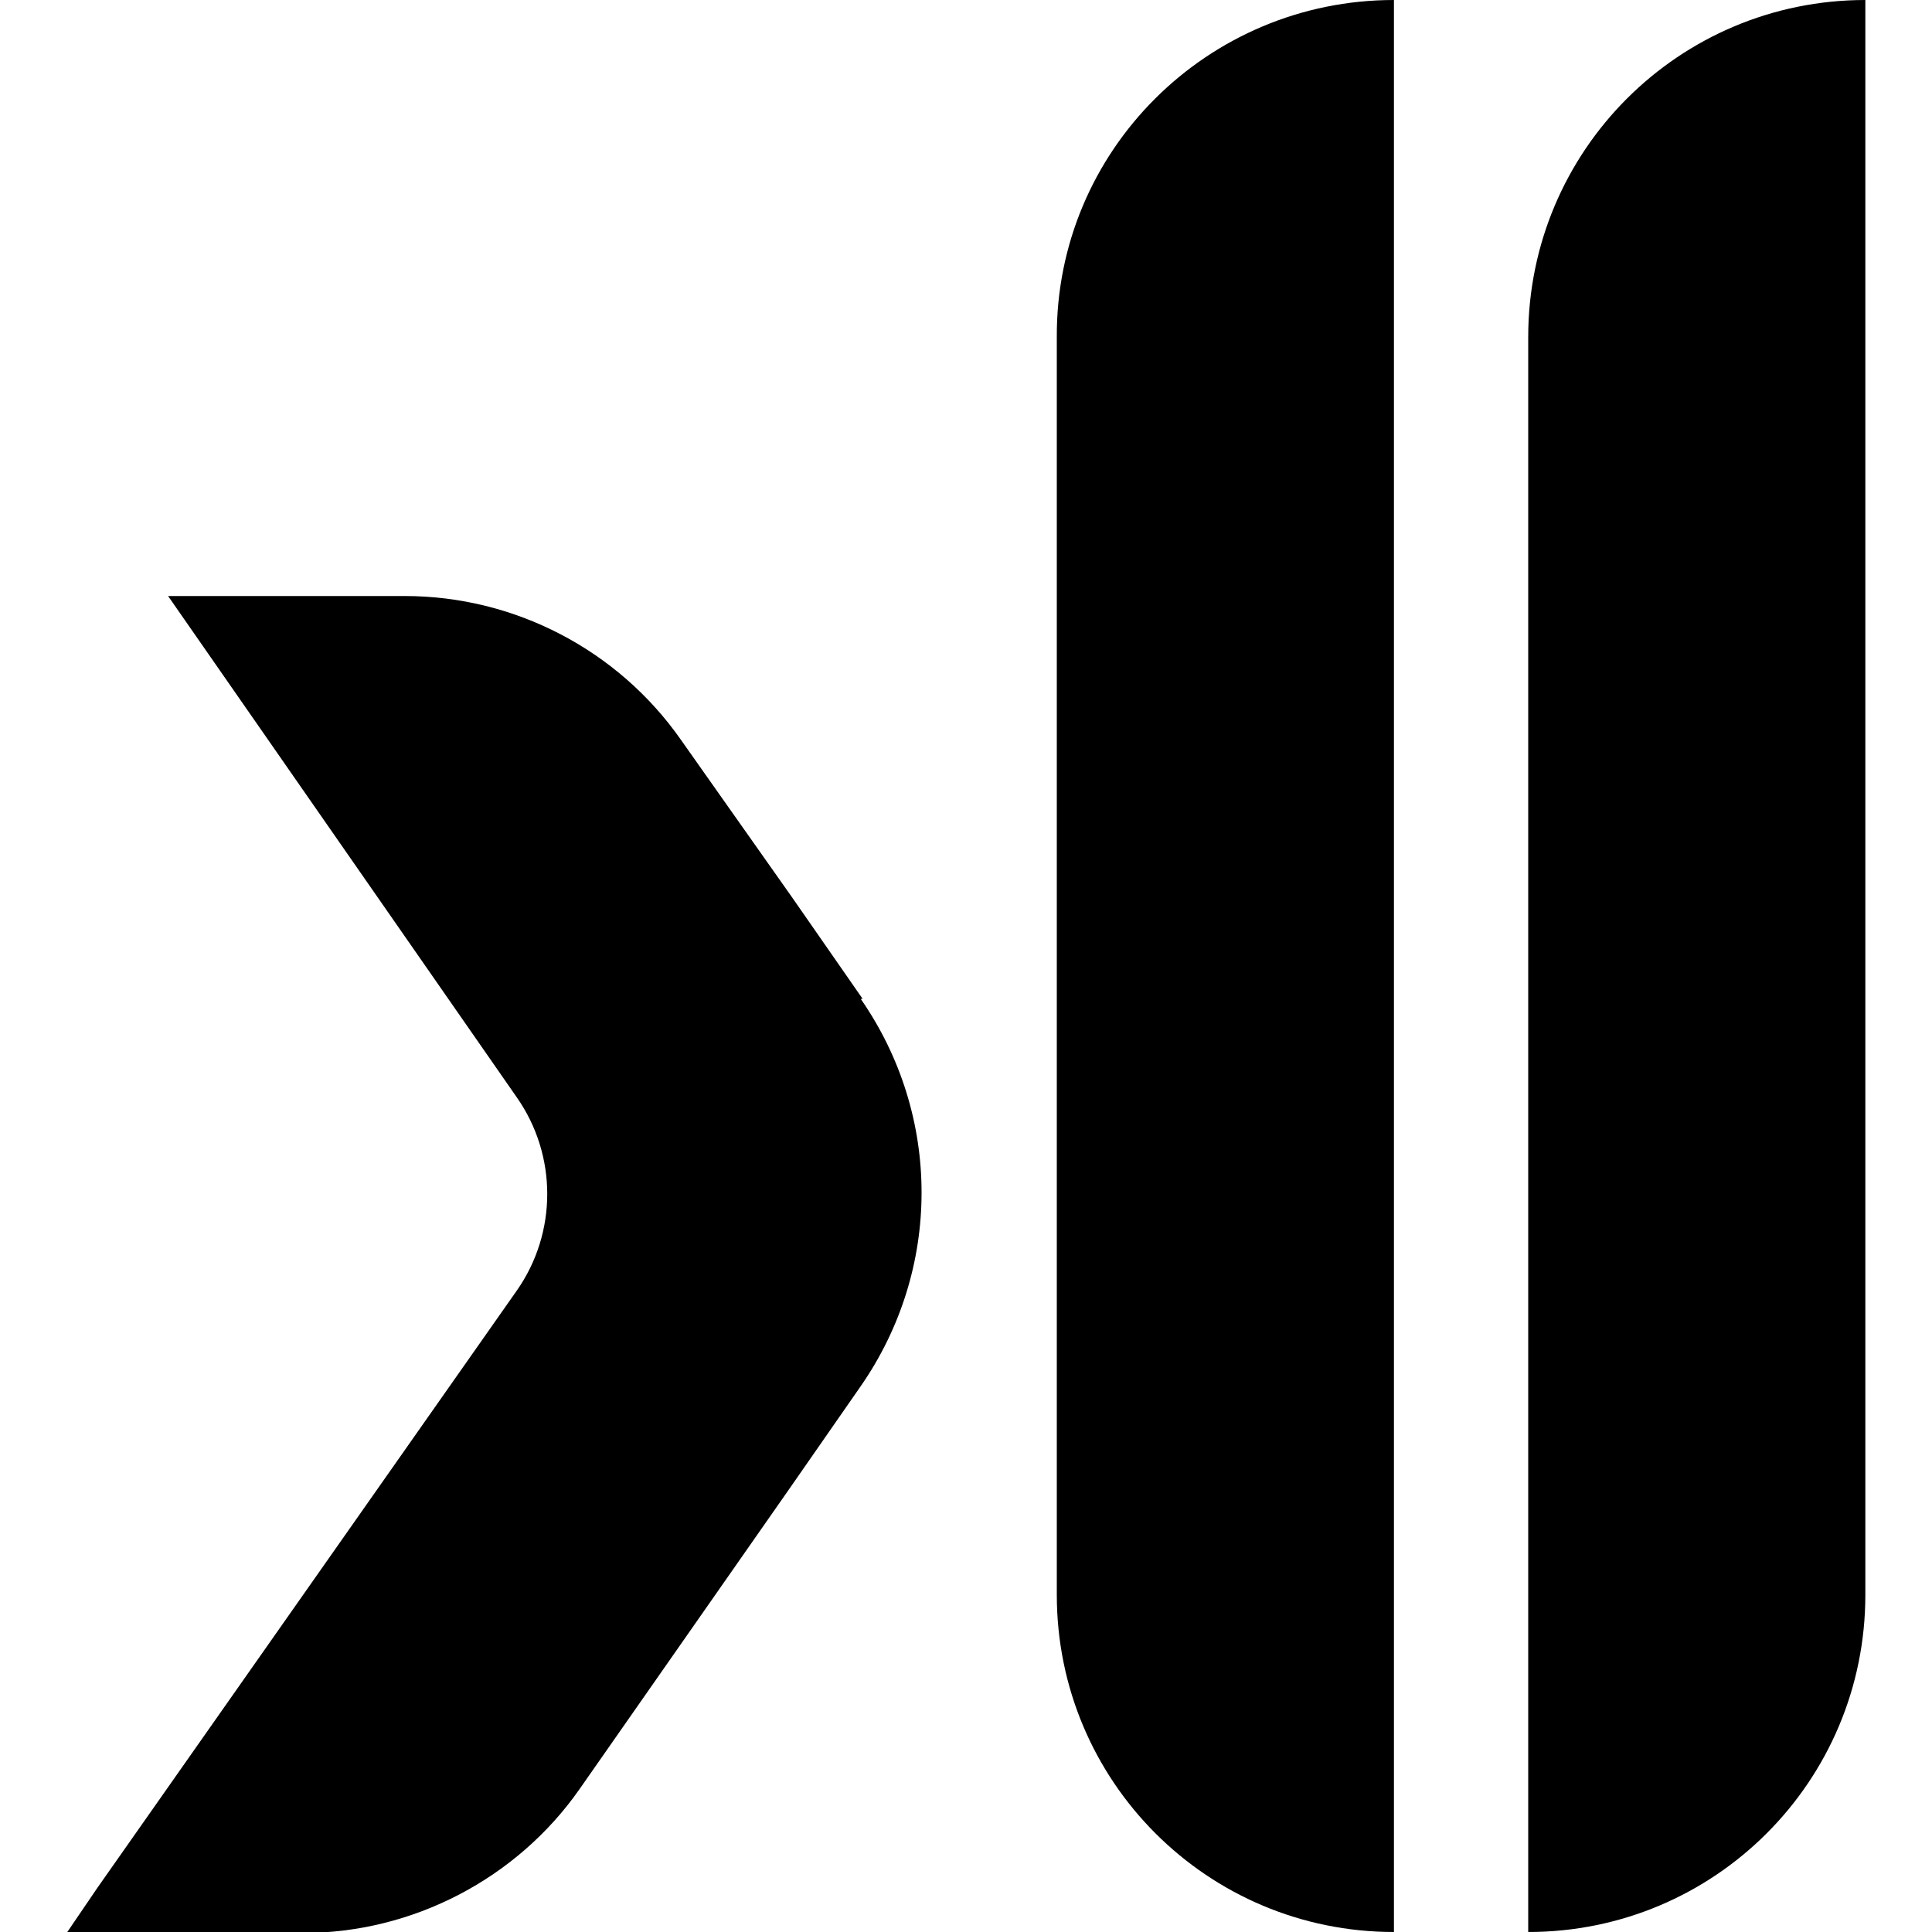
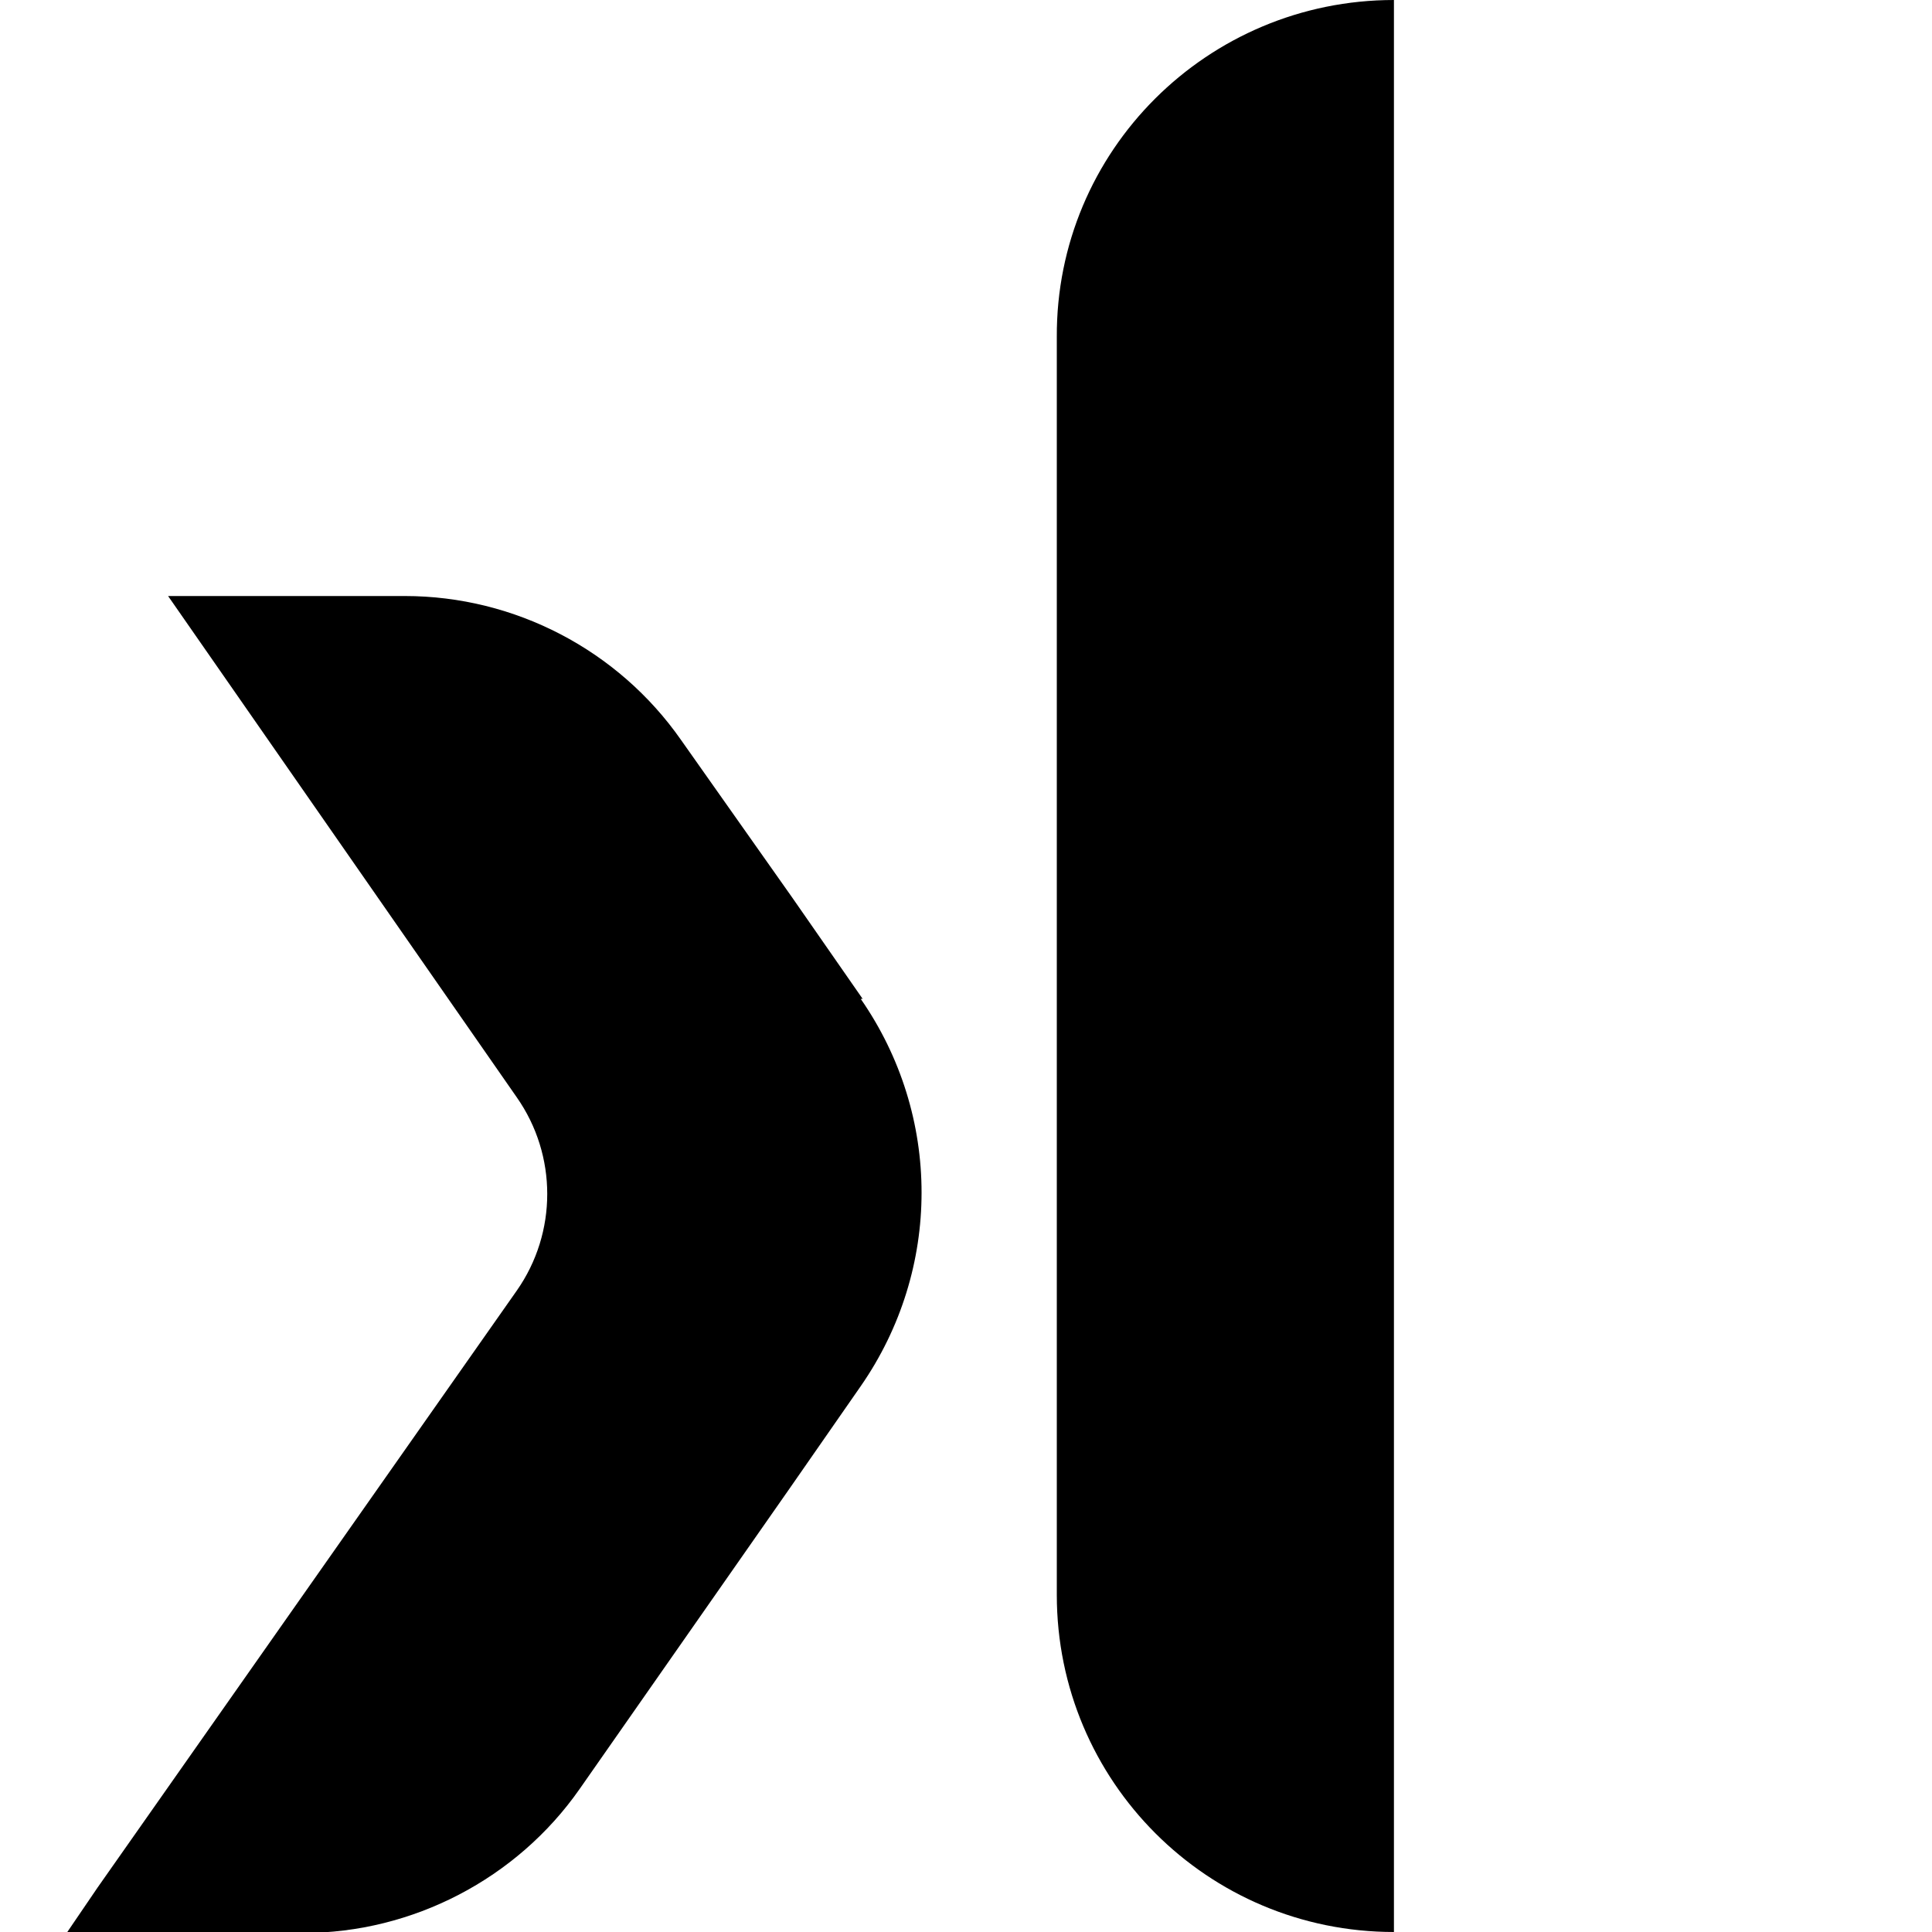
<svg xmlns="http://www.w3.org/2000/svg" id="Layer_1" version="1.1" viewBox="0 0 200 200">
  <g id="Warstwa_1">
    <g>
-       <path d="M193.1,0v165.1c0,19.3-15.6,34.9-34.9,34.9h0V34.9c0-19.3,15.6-34.9,34.9-34.9h0Z" />
      <path d="M144.3,0v200c-19.3,0-34.9-15.6-34.9-34.9V34.9C109.3,15.6,125,0,144.3,0Z" />
      <path d="M89.1,103.4c8.4,12.1,8.4,28,0,40.1l-7.3,10.5-21.8,31.2c-6.5,9.3-17.3,14.9-28.6,14.9H6.9l3.2-4.7,43.4-61.8c4.2-6,4.2-14,0-20L17.4,61.7h24.5c11.4,0,22.1,5.6,28.6,14.9l11.5,16.3,7.3,10.5h-.1Z" />
    </g>
  </g>
</svg>